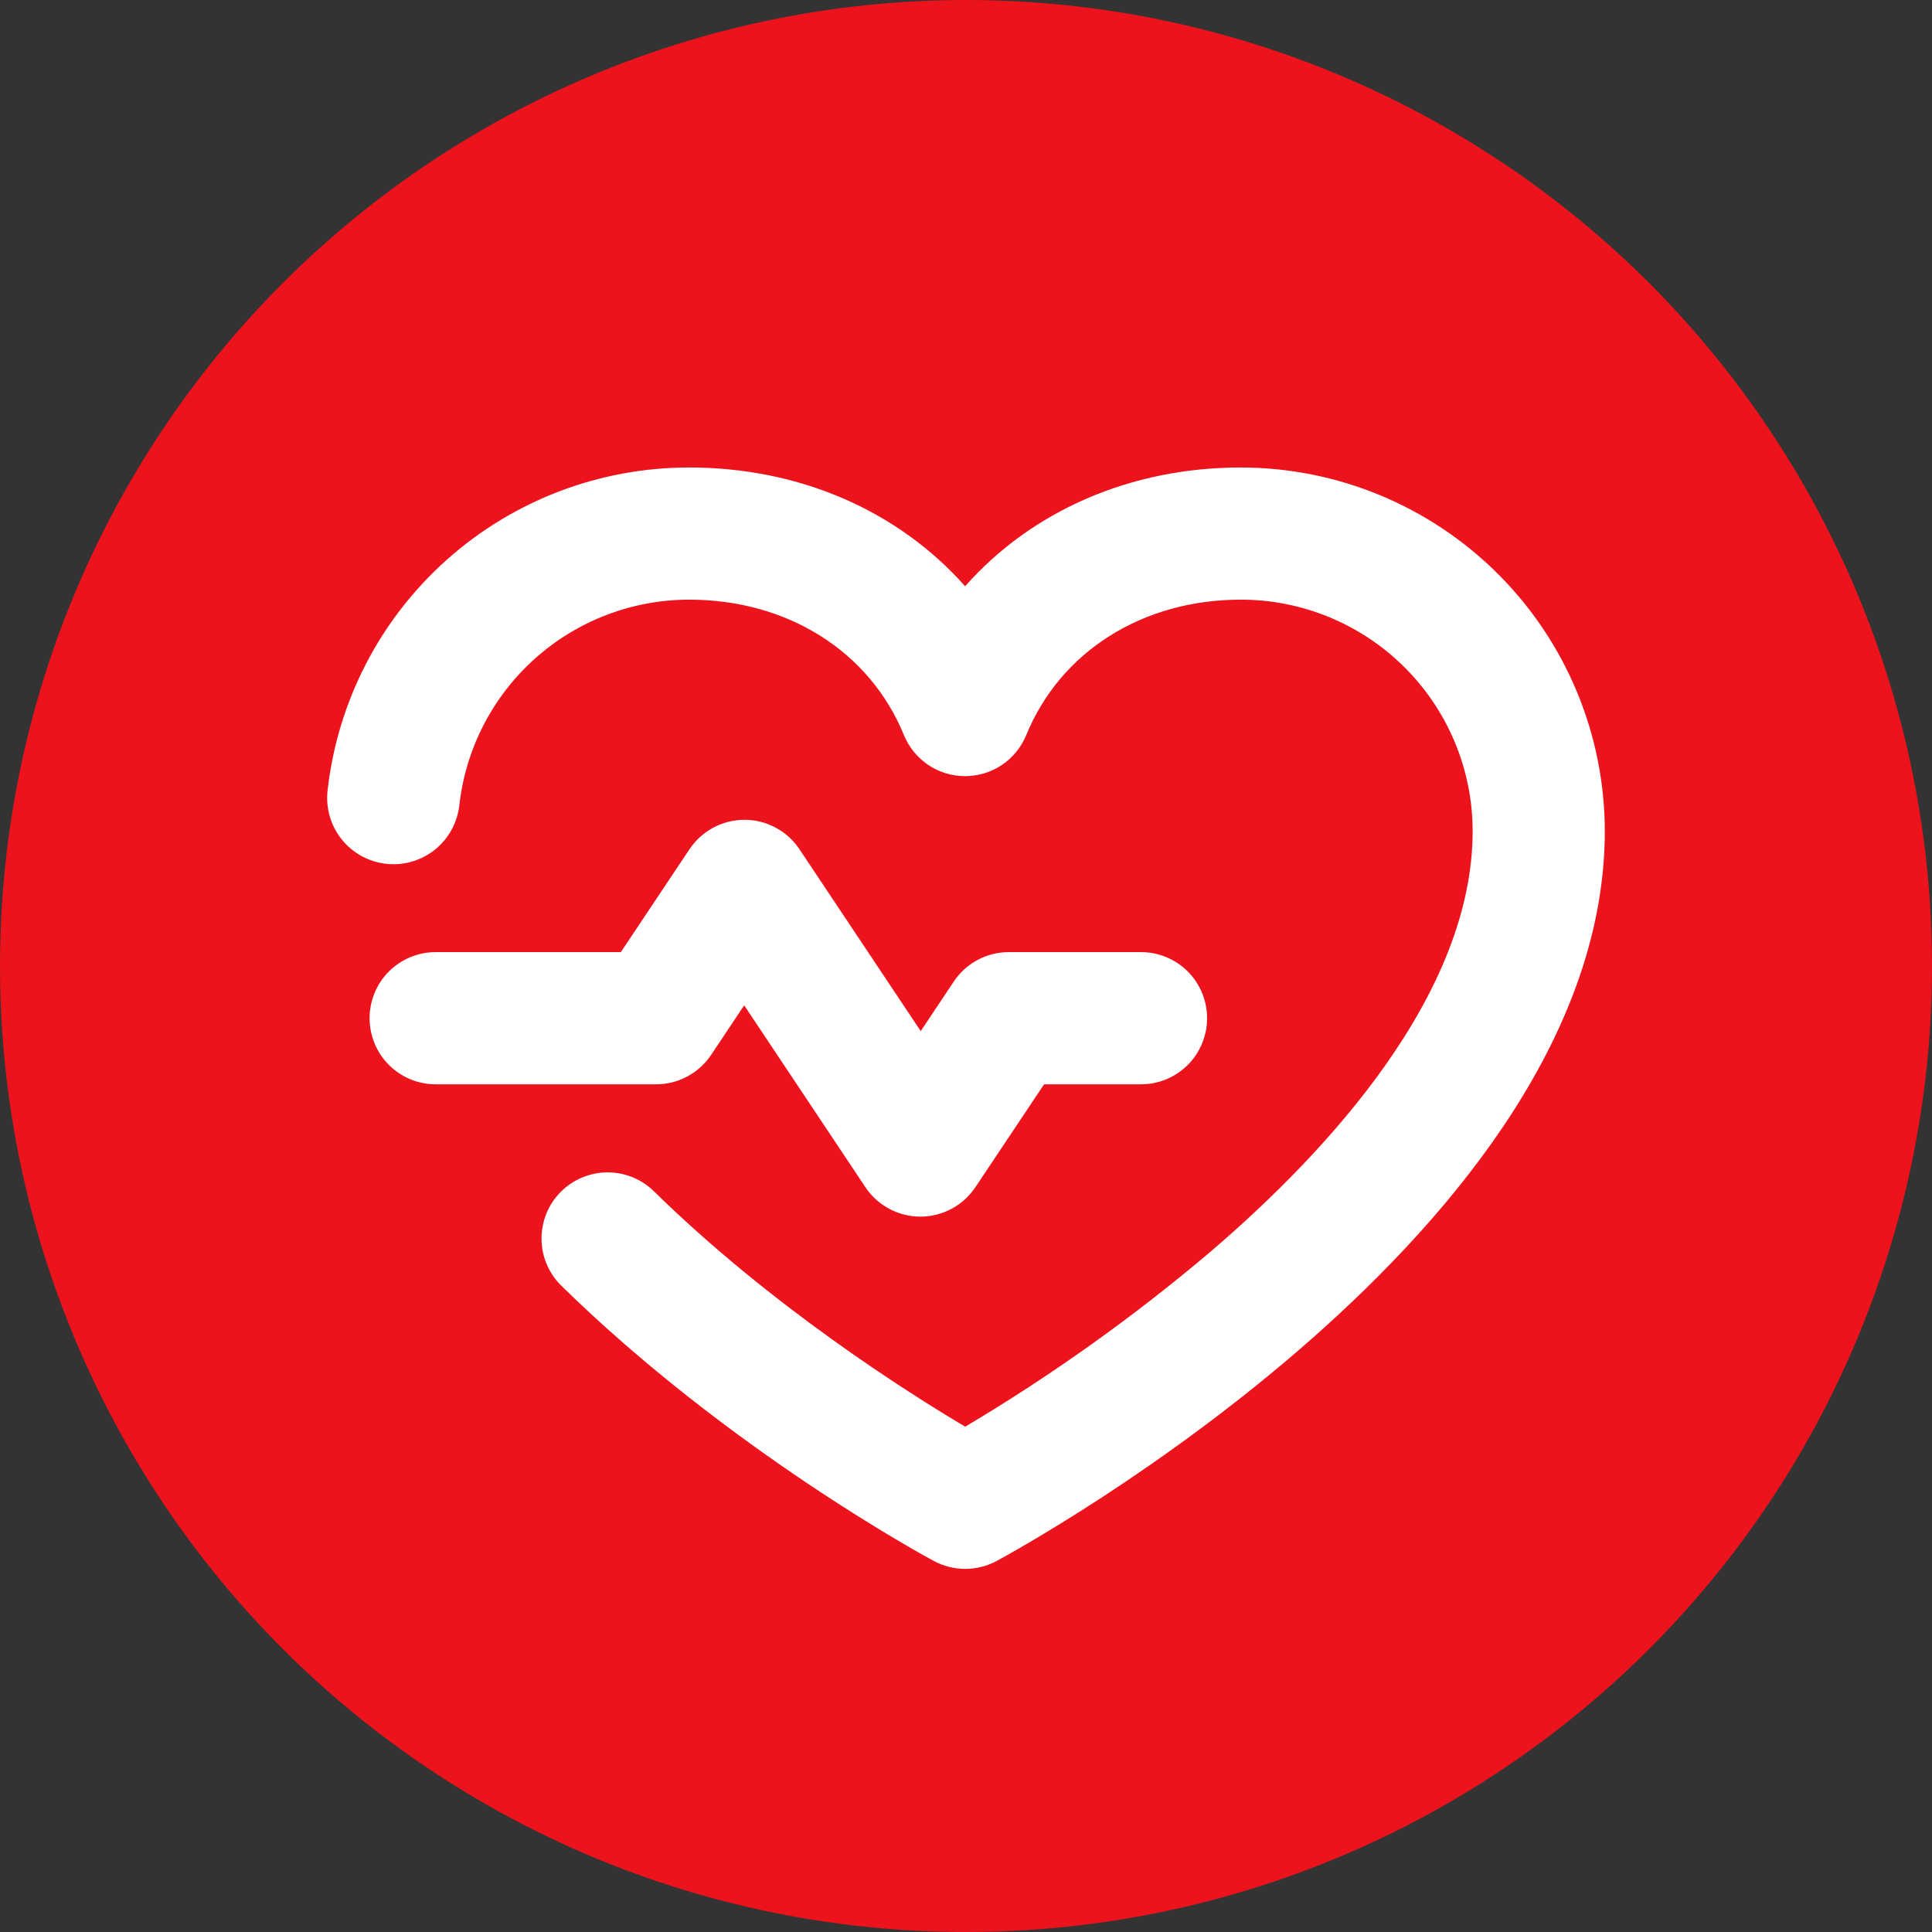
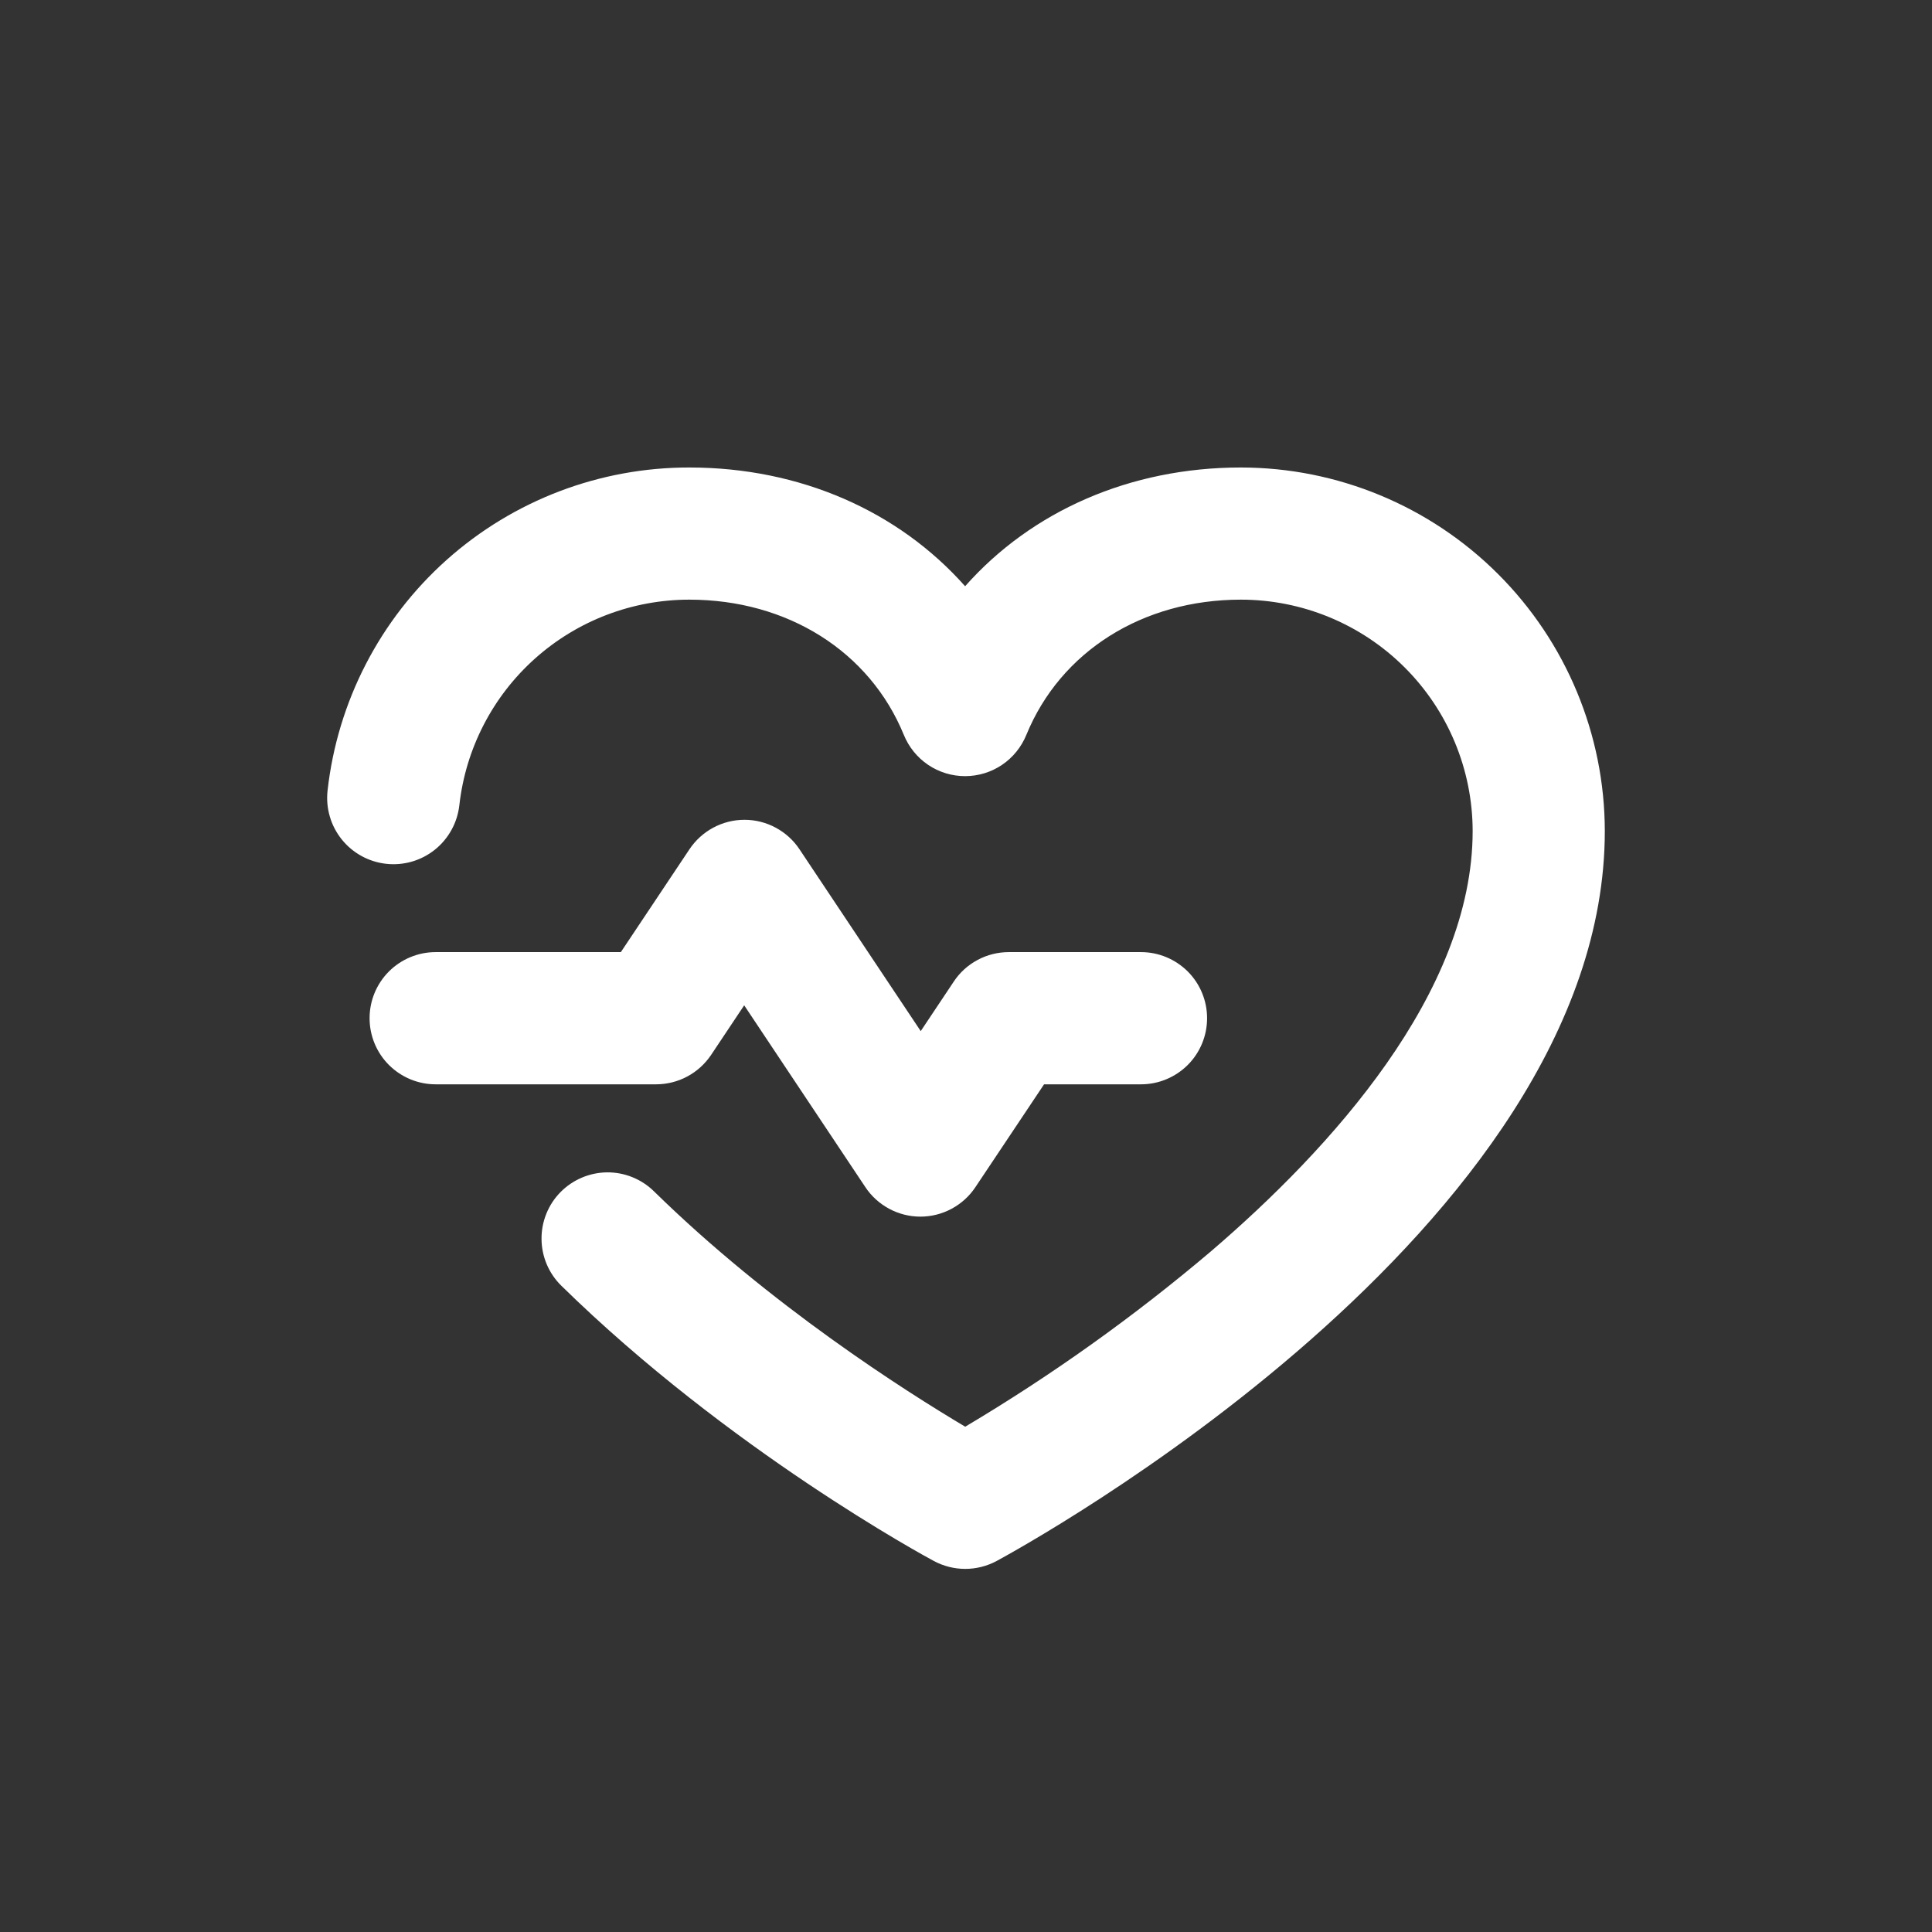
<svg xmlns="http://www.w3.org/2000/svg" width="37" height="37" viewBox="0 0 37 37" fill="none">
  <rect x="0" y="0" width="37" height="37" fill="#333333" stroke="none" />
-   <circle cx="18.5" cy="18.5" r="18.5" transform="matrix(-1 0 0 1 37 0)" fill="#ED131C" />
  <path d="M12.568 20.766H8.343C8.007 20.766 7.686 20.632 7.448 20.395C7.211 20.158 7.078 19.836 7.078 19.5C7.078 19.164 7.211 18.842 7.448 18.605C7.686 18.368 8.007 18.234 8.343 18.234H11.89L13.203 16.266C13.319 16.092 13.475 15.95 13.659 15.851C13.843 15.752 14.049 15.7 14.258 15.7C14.467 15.7 14.672 15.752 14.856 15.851C15.04 15.95 15.197 16.092 15.312 16.266L17.633 19.747L18.266 18.798C18.381 18.624 18.538 18.482 18.722 18.384C18.906 18.285 19.112 18.234 19.32 18.234H21.852C22.187 18.234 22.509 18.368 22.747 18.605C22.984 18.842 23.117 19.164 23.117 19.5C23.117 19.836 22.984 20.158 22.747 20.395C22.509 20.632 22.187 20.766 21.852 20.766H19.995L18.681 22.734C18.566 22.908 18.409 23.05 18.225 23.149C18.041 23.248 17.835 23.3 17.627 23.3C17.418 23.3 17.212 23.248 17.028 23.149C16.844 23.05 16.687 22.908 16.572 22.734L14.252 19.253L13.619 20.202C13.503 20.375 13.347 20.517 13.164 20.615C12.981 20.714 12.776 20.765 12.568 20.766ZM23.764 8.953C21.642 8.953 19.756 9.789 18.483 11.227C17.207 9.789 15.324 8.953 13.201 8.953C11.487 8.951 9.832 9.581 8.553 10.723C7.275 11.865 6.463 13.438 6.273 15.142C6.255 15.308 6.269 15.475 6.316 15.636C6.362 15.796 6.44 15.945 6.544 16.075C6.755 16.338 7.061 16.506 7.396 16.543C7.73 16.58 8.066 16.483 8.329 16.272C8.459 16.168 8.567 16.039 8.647 15.893C8.728 15.747 8.778 15.586 8.797 15.421C8.918 14.338 9.434 13.337 10.247 12.611C11.06 11.885 12.111 11.484 13.201 11.484C15.082 11.484 16.655 12.476 17.309 14.073C17.404 14.306 17.566 14.507 17.775 14.648C17.984 14.789 18.23 14.864 18.482 14.864C18.735 14.864 18.981 14.789 19.19 14.648C19.399 14.507 19.561 14.306 19.656 14.073C20.31 12.476 21.883 11.484 23.764 11.484C24.939 11.484 26.067 11.95 26.9 12.781C27.732 13.611 28.201 14.738 28.203 15.914C28.203 19.017 25.476 22.007 23.187 23.968C21.715 25.215 20.143 26.337 18.485 27.323C17.339 26.642 14.755 25.002 12.525 22.816C12.406 22.699 12.266 22.607 12.112 22.545C11.958 22.482 11.793 22.451 11.627 22.452C11.46 22.454 11.296 22.488 11.143 22.553C10.99 22.618 10.851 22.712 10.734 22.831C10.617 22.949 10.525 23.09 10.463 23.244C10.401 23.398 10.369 23.563 10.371 23.729C10.373 24.065 10.509 24.386 10.749 24.622C13.954 27.766 17.726 29.811 17.885 29.895C18.07 29.994 18.276 30.046 18.485 30.046C18.695 30.046 18.901 29.994 19.086 29.895C19.555 29.64 30.734 23.544 30.734 15.914C30.731 14.067 29.995 12.297 28.688 10.992C27.381 9.687 25.61 8.954 23.764 8.953Z" fill="white" />
</svg>